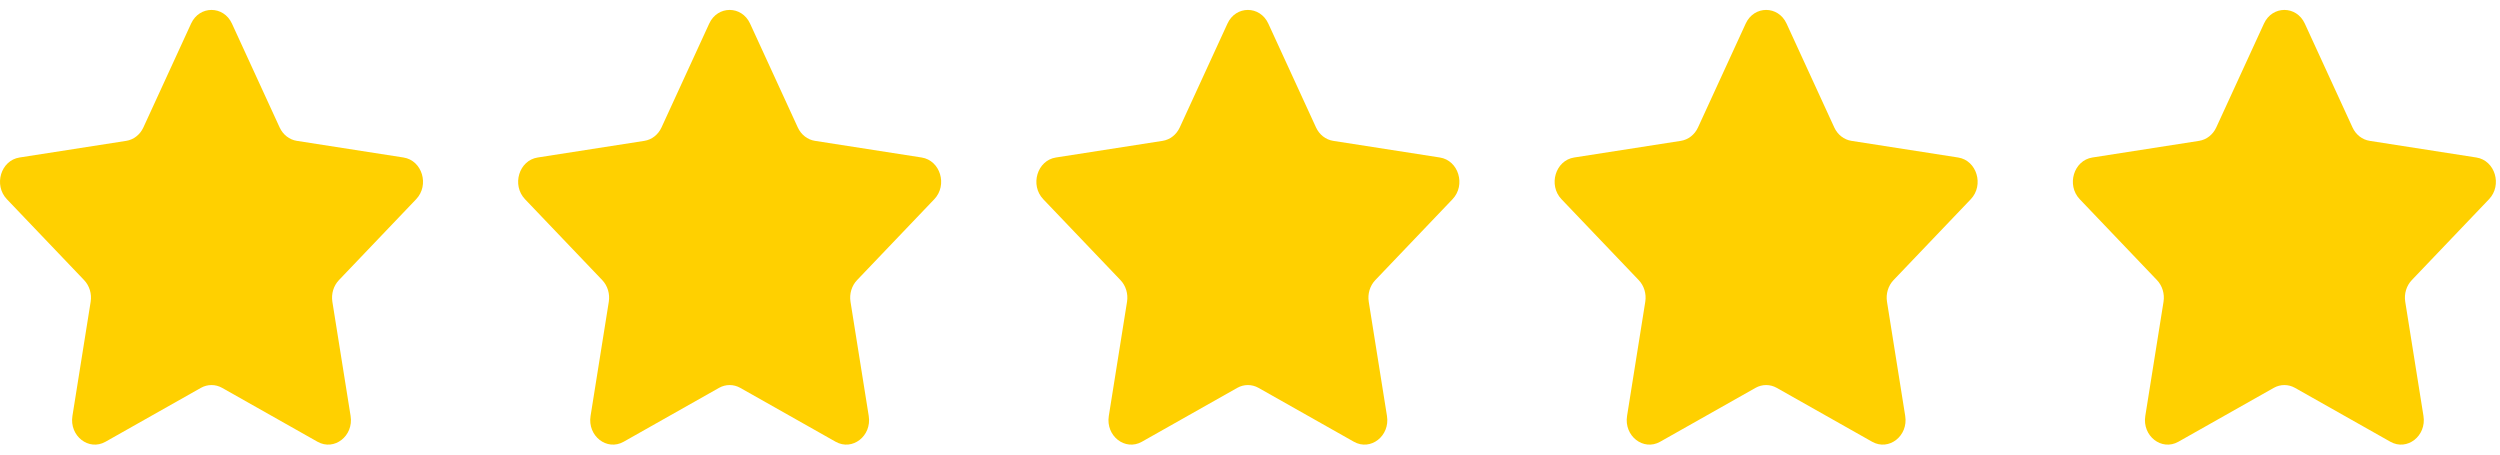
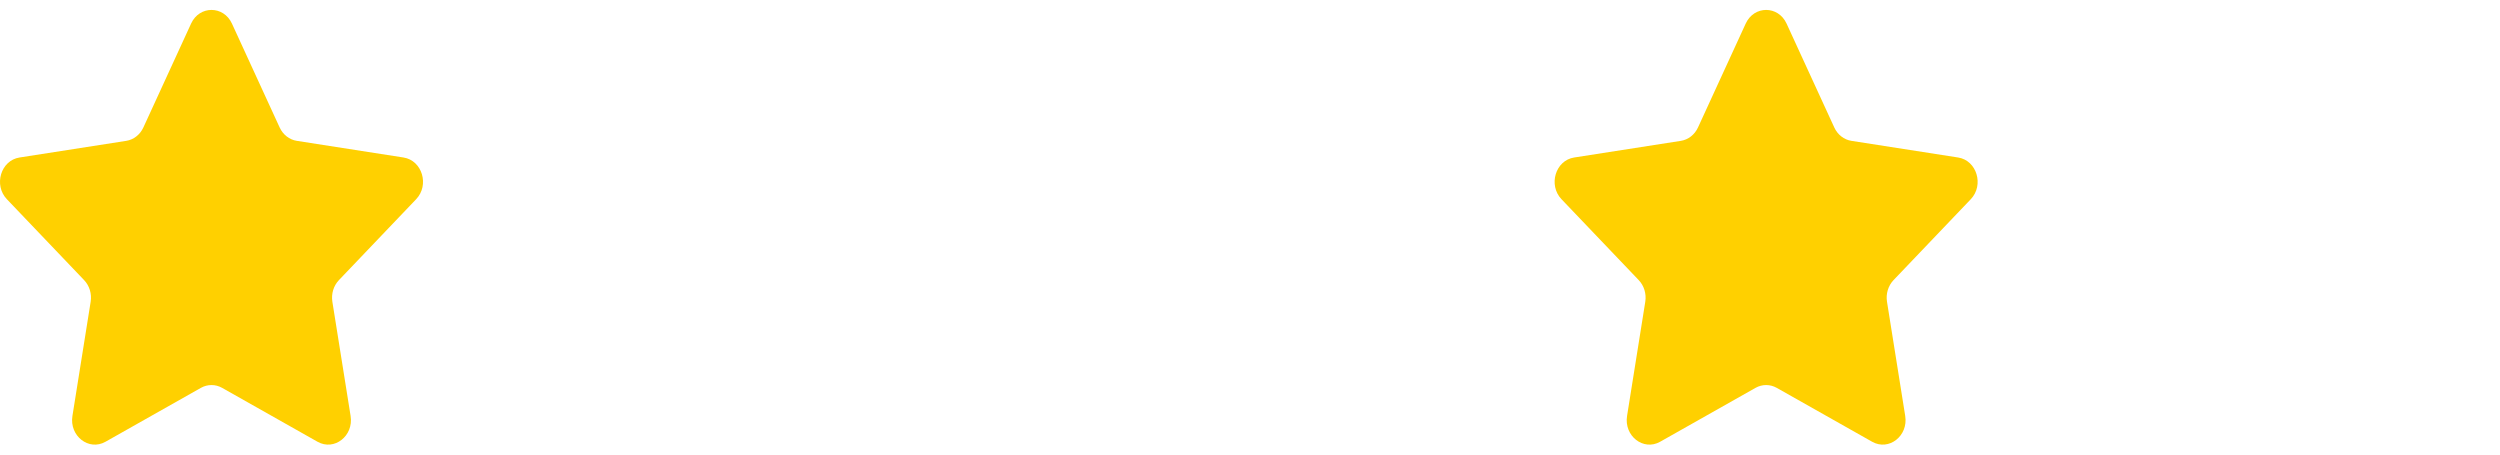
<svg xmlns="http://www.w3.org/2000/svg" width="176" height="32" viewBox="0 0 176 32" fill="none">
  <g clip-path="url(#clip0_3908_20402)">
    <path d="M16.328 1.66L19.687 8.973C19.921 9.482 20.373 9.834 20.895 9.916L28.406 11.088C29.722 11.294 30.247 13.031 29.295 14.027L23.86 19.72C23.483 20.116 23.31 20.686 23.399 21.245L24.682 29.283C24.907 30.691 23.532 31.764 22.355 31.1L15.637 27.305C15.17 27.042 14.611 27.042 14.144 27.305L7.426 31.1C6.25 31.765 4.874 30.691 5.099 29.283L6.382 21.245C6.472 20.686 6.299 20.116 5.921 19.72L0.486 14.027C-0.466 13.03 0.059 11.293 1.375 11.088L8.886 9.916C9.409 9.834 9.86 9.482 10.094 8.973L13.453 1.66C14.04 0.379 15.74 0.379 16.328 1.66Z" fill="#FFD000" />
  </g>
  <g clip-path="url(#clip1_3908_20402)">
-     <path d="M52.805 1.66L56.164 8.973C56.398 9.482 56.849 9.834 57.372 9.916L64.883 11.088C66.199 11.294 66.724 13.031 65.772 14.027L60.337 19.72C59.959 20.116 59.786 20.686 59.876 21.245L61.159 29.283C61.383 30.691 60.008 31.764 58.831 31.1L52.114 27.305C51.647 27.042 51.088 27.042 50.621 27.305L43.903 31.1C42.726 31.765 41.351 30.691 41.576 29.283L42.859 21.245C42.948 20.686 42.775 20.116 42.398 19.72L36.963 14.027C36.011 13.03 36.536 11.293 37.852 11.088L45.363 9.916C45.885 9.834 46.337 9.482 46.57 8.973L49.929 1.66C50.517 0.379 52.217 0.379 52.805 1.66Z" fill="#FFD000" />
-   </g>
+     </g>
  <g clip-path="url(#clip2_3908_20402)">
-     <path d="M89.289 1.66L92.648 8.973C92.882 9.482 93.334 9.834 93.856 9.916L101.367 11.088C102.683 11.294 103.208 13.031 102.256 14.027L96.821 19.72C96.443 20.116 96.271 20.686 96.36 21.245L97.643 29.283C97.868 30.691 96.493 31.764 95.316 31.1L88.598 27.305C88.131 27.042 87.572 27.042 87.105 27.305L80.387 31.1C79.211 31.765 77.835 30.691 78.06 29.283L79.343 21.245C79.433 20.686 79.26 20.116 78.882 19.72L73.447 14.027C72.495 13.03 73.02 11.293 74.336 11.088L81.847 9.916C82.37 9.834 82.821 9.482 83.055 8.973L86.414 1.66C87.001 0.379 88.701 0.379 89.289 1.66Z" fill="#FFD000" />
-   </g>
+     </g>
  <g clip-path="url(#clip3_3908_20402)">
    <path d="M125.774 1.66L129.133 8.973C129.366 9.482 129.818 9.834 130.34 9.916L137.852 11.088C139.167 11.294 139.692 13.031 138.741 14.027L133.305 19.72C132.928 20.116 132.755 20.686 132.845 21.245L134.127 29.283C134.352 30.691 132.977 31.764 131.8 31.1L125.082 27.305C124.615 27.042 124.057 27.042 123.59 27.305L116.872 31.1C115.695 31.765 114.32 30.691 114.545 29.283L115.827 21.245C115.917 20.686 115.744 20.116 115.366 19.72L109.931 14.027C108.98 13.03 109.505 11.293 110.82 11.088L118.332 9.916C118.854 9.834 119.306 9.482 119.539 8.973L122.898 1.66C123.486 0.379 125.185 0.379 125.774 1.66Z" fill="#FFD000" />
  </g>
  <g clip-path="url(#clip4_3908_20402)">
    <path d="M162.258 1.66L165.617 8.973C165.851 9.482 166.302 9.834 166.825 9.916L174.336 11.088C175.652 11.294 176.177 13.031 175.225 14.027L169.79 19.72C169.412 20.116 169.239 20.686 169.329 21.245L170.612 29.283C170.837 30.691 169.461 31.764 168.285 31.1L161.567 27.305C161.1 27.042 160.541 27.042 160.074 27.305L153.356 31.1C152.179 31.765 150.804 30.691 151.029 29.283L152.312 21.245C152.401 20.686 152.229 20.116 151.851 19.72L146.416 14.027C145.464 13.03 145.989 11.293 147.305 11.088L154.816 9.916C155.338 9.834 155.79 9.482 156.024 8.973L159.383 1.66C159.97 0.379 161.67 0.379 162.258 1.66Z" fill="#FFD000" />
  </g>
  <defs>
    <clipPath id="clip0_3908_20402">
      <rect width="29.781" height="32" fill="white" />
    </clipPath>
    <clipPath id="clip1_3908_20402">
      <rect width="29.781" height="32" fill="white" transform="translate(36.477)" />
    </clipPath>
    <clipPath id="clip2_3908_20402">
-       <rect width="29.781" height="32" fill="white" transform="translate(72.961)" />
-     </clipPath>
+       </clipPath>
    <clipPath id="clip3_3908_20402">
      <rect width="29.781" height="32" fill="white" transform="translate(109.445)" />
    </clipPath>
    <clipPath id="clip4_3908_20402">
-       <rect width="29.781" height="32" fill="white" transform="translate(145.93)" />
-     </clipPath>
+       </clipPath>
  </defs>
</svg>